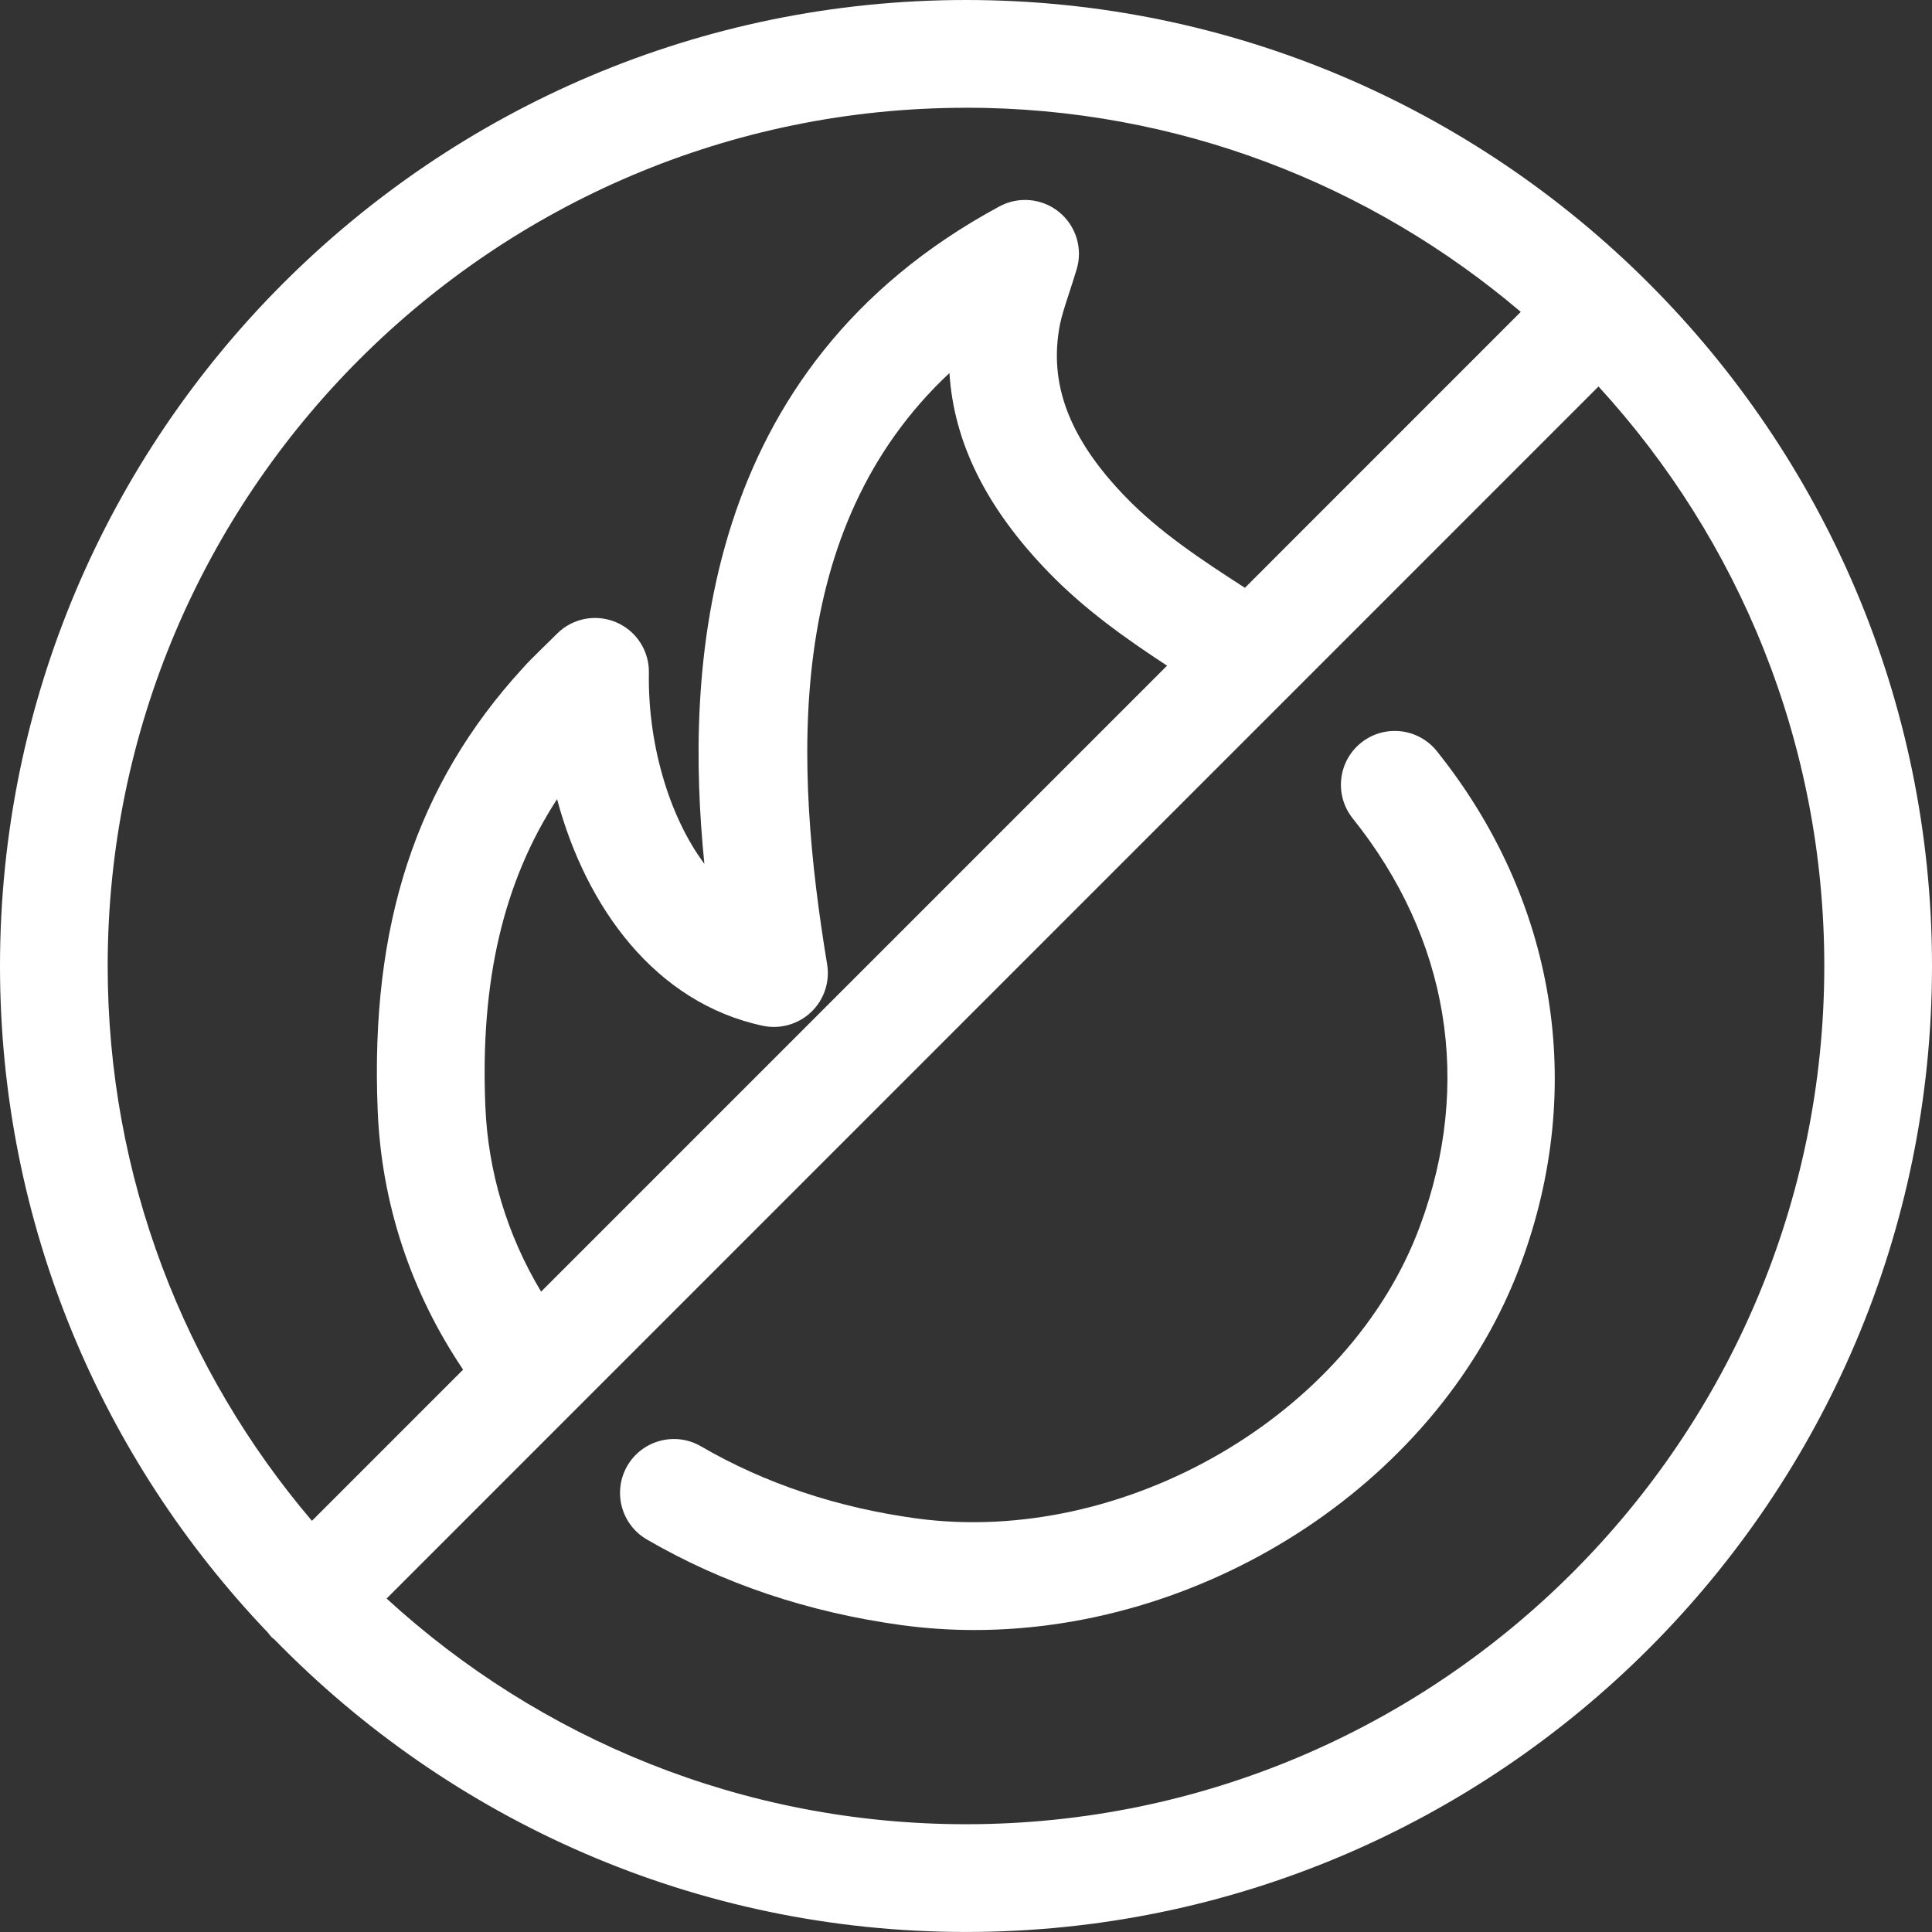
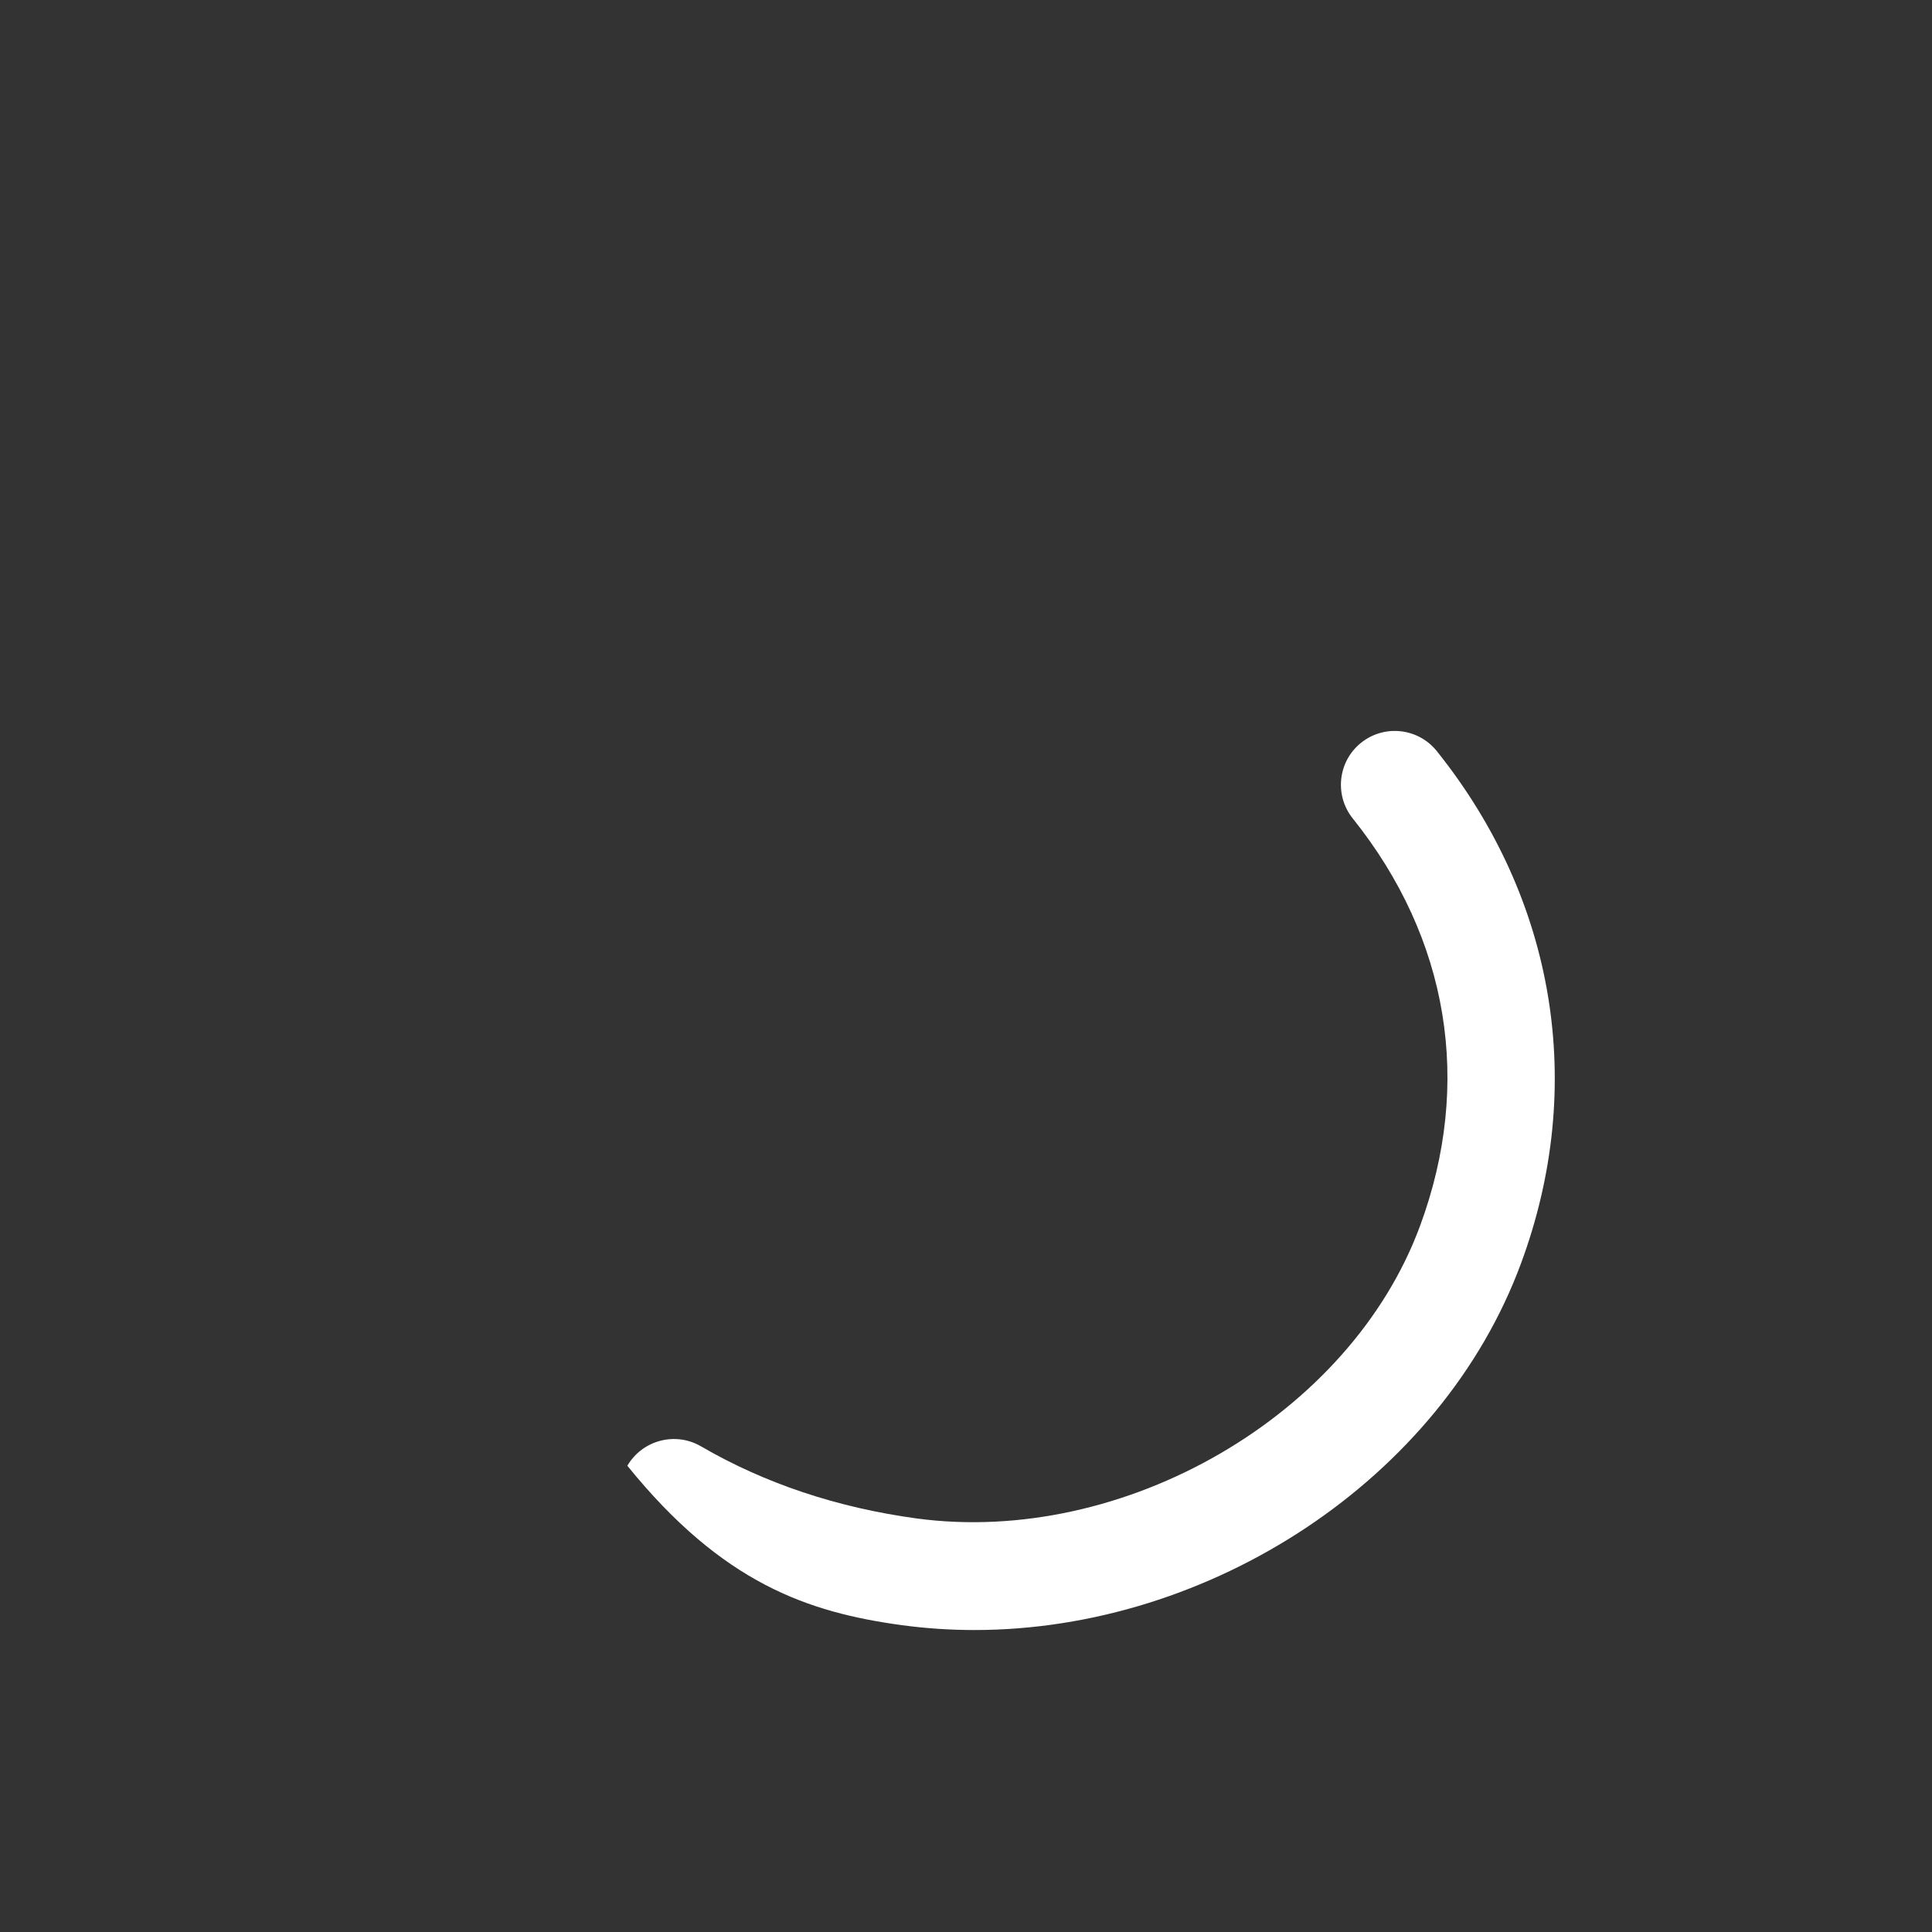
<svg xmlns="http://www.w3.org/2000/svg" width="60" height="60" viewBox="0 0 60 60" fill="none">
  <rect x="0" y="0" width="60" height="60" fill="#333333" stroke="none" />
-   <path d="M29.999 6.92247e-05C13.457 6.92247e-05 0 13.457 0 30C0 38.022 3.173 45.315 8.32 50.703C8.359 50.751 8.393 50.801 8.437 50.846C8.464 50.874 8.497 50.893 8.526 50.918C13.979 56.514 21.588 59.999 29.999 59.999C46.542 59.999 60 46.541 60 30C60 13.457 46.542 0 29.999 0L29.999 6.92247e-05ZM29.999 3.345C36.565 3.345 42.58 5.735 47.229 9.686L38.662 18.255C37.294 17.375 36.007 16.518 34.972 15.45C33.204 13.63 32.552 11.914 32.922 10.057C32.977 9.795 33.073 9.5 33.194 9.128C33.27 8.895 33.352 8.644 33.437 8.363C33.632 7.715 33.416 7.014 32.892 6.586C32.367 6.158 31.637 6.089 31.041 6.409C21.703 11.441 21.269 20.819 21.875 26.828C20.728 25.284 20.114 22.996 20.152 20.893C20.164 20.211 19.761 19.59 19.133 19.324C18.504 19.058 17.778 19.199 17.296 19.683C17.119 19.861 16.969 20.005 16.84 20.131C16.577 20.388 16.386 20.578 16.234 20.751C12.925 24.362 11.494 28.723 11.729 34.476C11.844 37.376 12.761 40.131 14.382 42.535L9.687 47.231C5.735 42.582 3.344 36.566 3.344 30C3.346 15.303 15.302 3.347 29.998 3.347L29.999 3.345ZM16.804 40.113C15.751 38.358 15.154 36.394 15.072 34.34C14.914 30.482 15.623 27.403 17.3 24.818C18.204 28.186 20.351 31.143 23.688 31.856C24.228 31.97 24.791 31.812 25.192 31.429C25.593 31.048 25.777 30.493 25.687 29.947C24.671 23.789 24.313 16.426 29.486 11.585C29.622 13.752 30.642 15.794 32.572 17.78C33.684 18.928 34.96 19.831 36.244 20.673L16.804 40.113ZM29.999 56.653C23.069 56.653 16.751 53.993 12.006 49.644L49.643 12.003C53.995 16.749 56.655 23.068 56.655 30C56.654 44.696 44.696 56.653 29.999 56.653V56.653Z" fill="white" />
-   <path d="M42.27 23.067C41.549 23.644 41.434 24.697 42.011 25.418C44.997 29.147 45.74 33.642 44.099 38.076C41.928 43.958 34.905 48.026 28.458 47.156C25.994 46.819 23.744 46.066 21.77 44.917C20.972 44.453 19.949 44.724 19.483 45.52C19.019 46.319 19.288 47.343 20.086 47.808C22.441 49.179 25.104 50.074 28.006 50.471C28.756 50.572 29.509 50.622 30.262 50.622C37.584 50.622 44.762 45.939 47.236 39.236C49.271 33.739 48.316 27.939 44.621 23.326C44.044 22.607 42.993 22.489 42.27 23.067L42.27 23.067Z" fill="white" />
+   <path d="M42.27 23.067C41.549 23.644 41.434 24.697 42.011 25.418C44.997 29.147 45.74 33.642 44.099 38.076C41.928 43.958 34.905 48.026 28.458 47.156C25.994 46.819 23.744 46.066 21.77 44.917C20.972 44.453 19.949 44.724 19.483 45.52C22.441 49.179 25.104 50.074 28.006 50.471C28.756 50.572 29.509 50.622 30.262 50.622C37.584 50.622 44.762 45.939 47.236 39.236C49.271 33.739 48.316 27.939 44.621 23.326C44.044 22.607 42.993 22.489 42.27 23.067L42.27 23.067Z" fill="white" />
</svg>